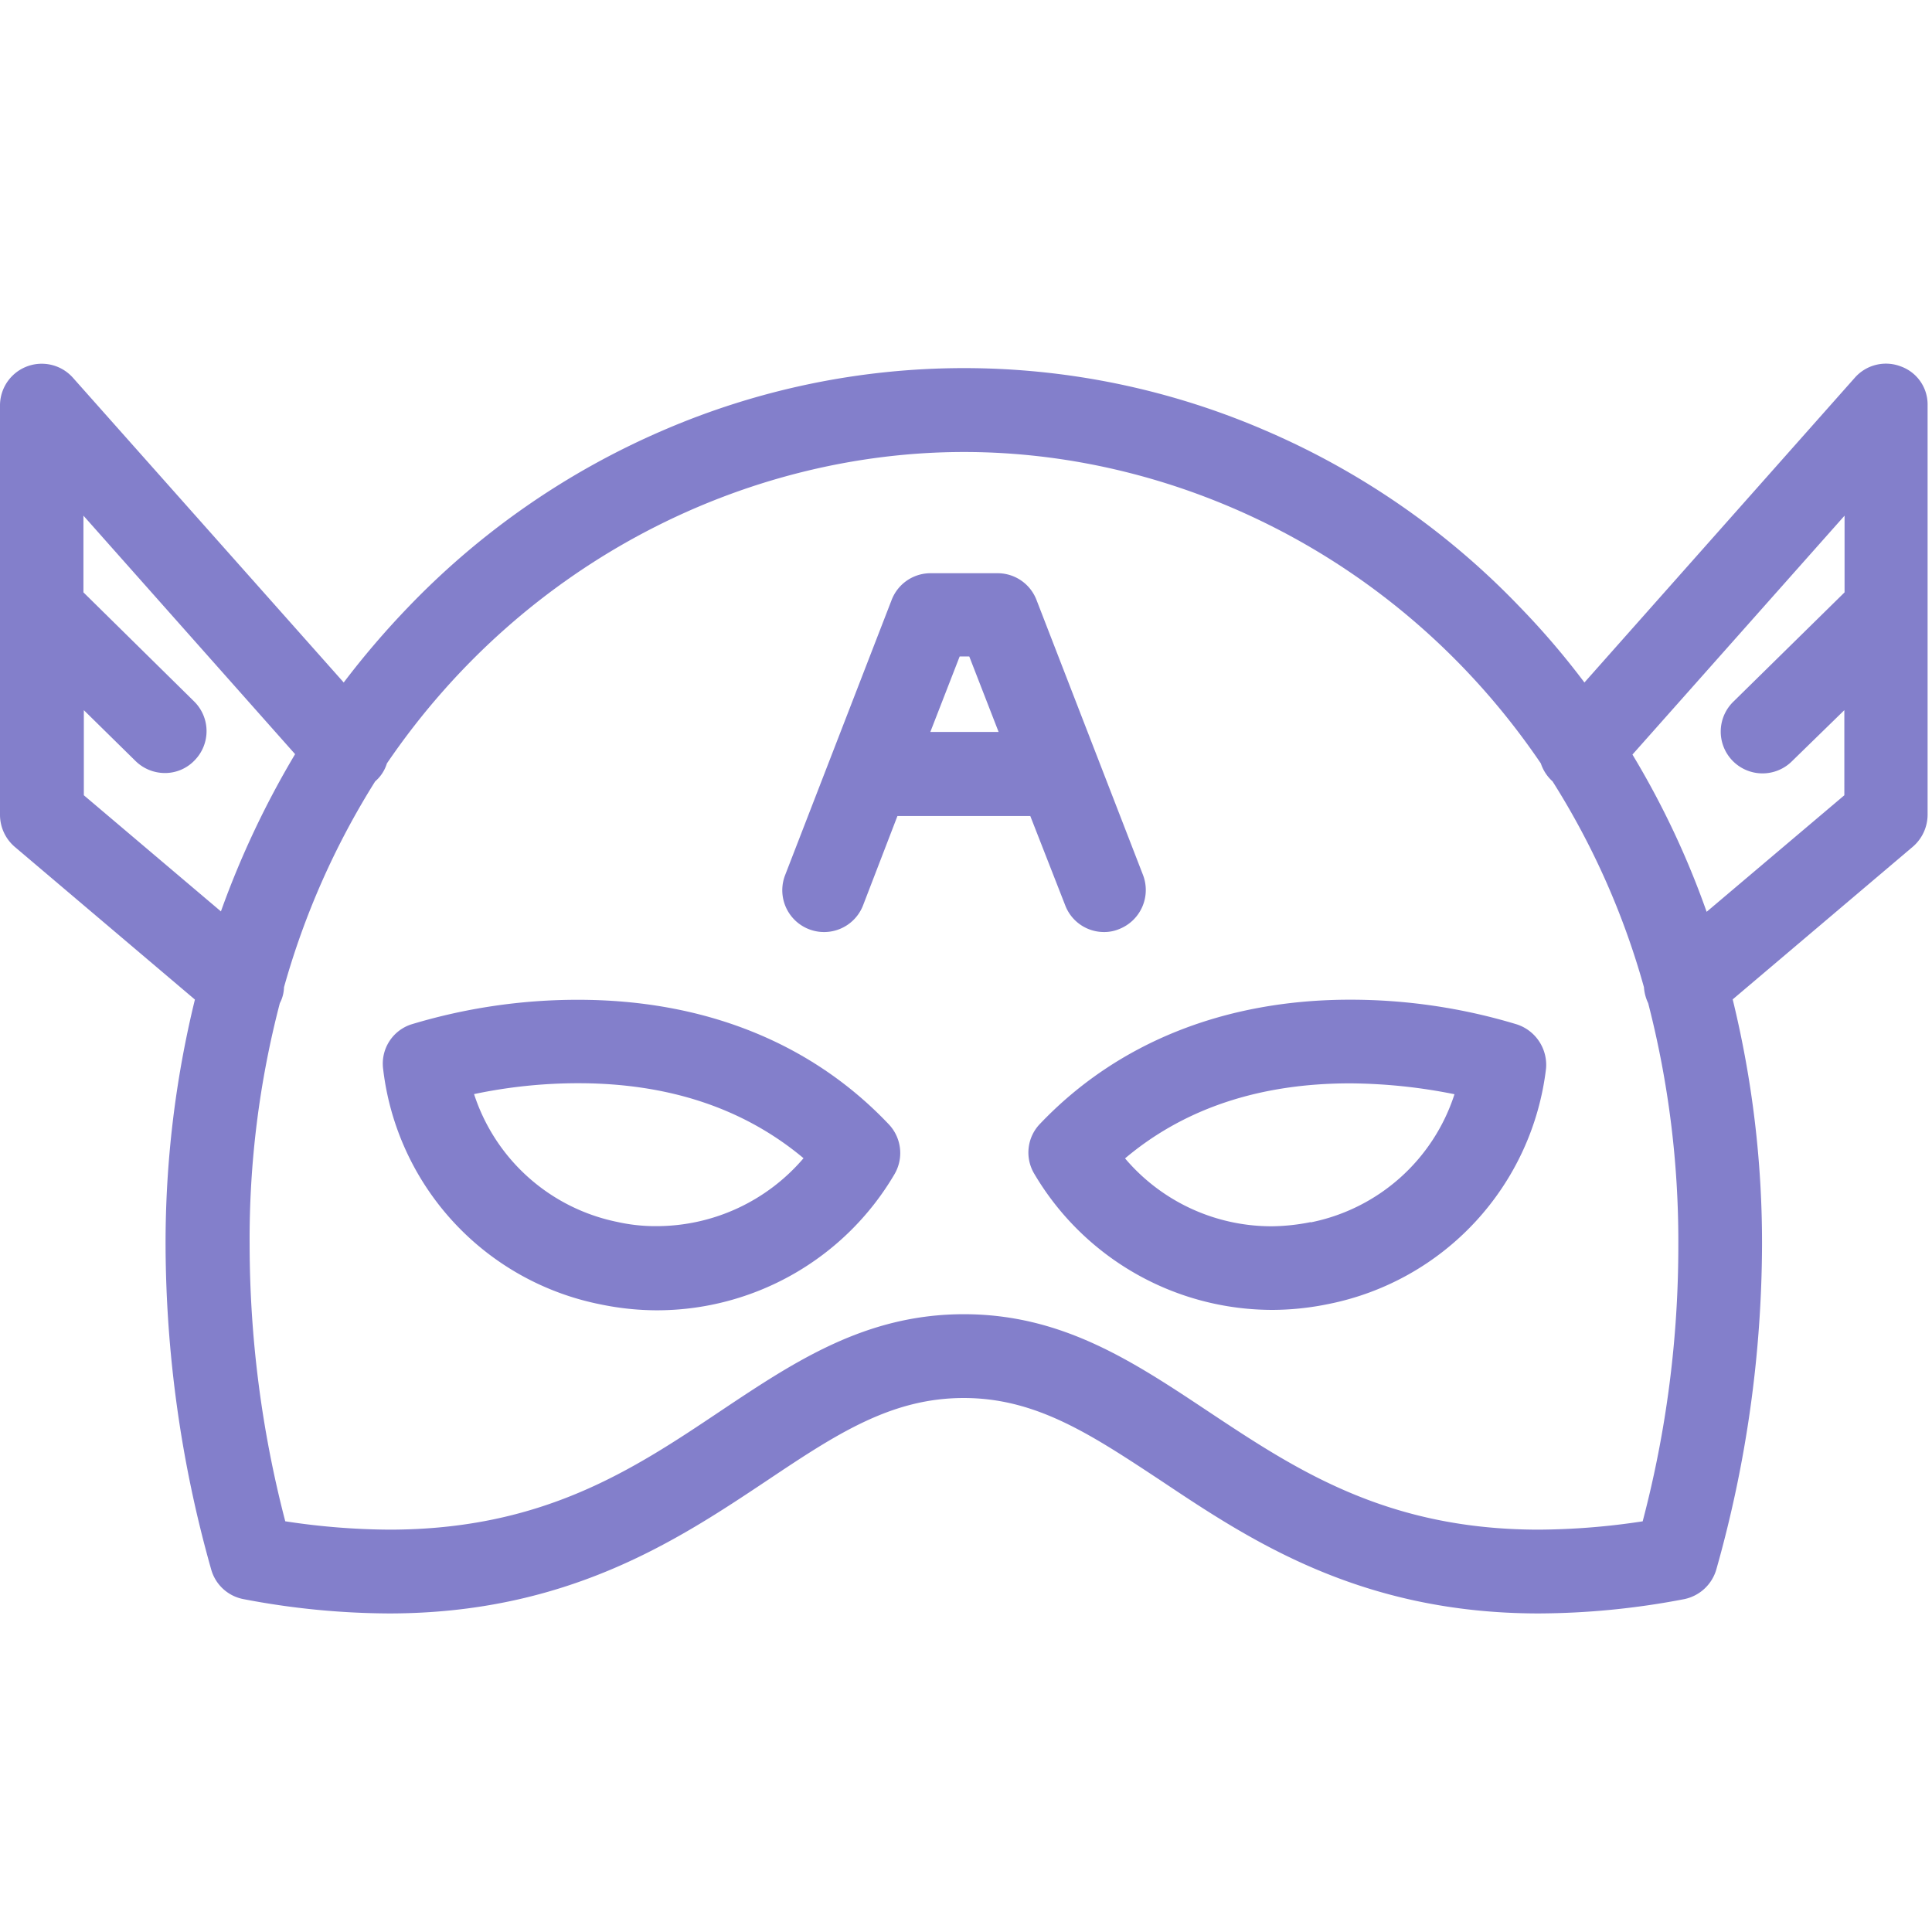
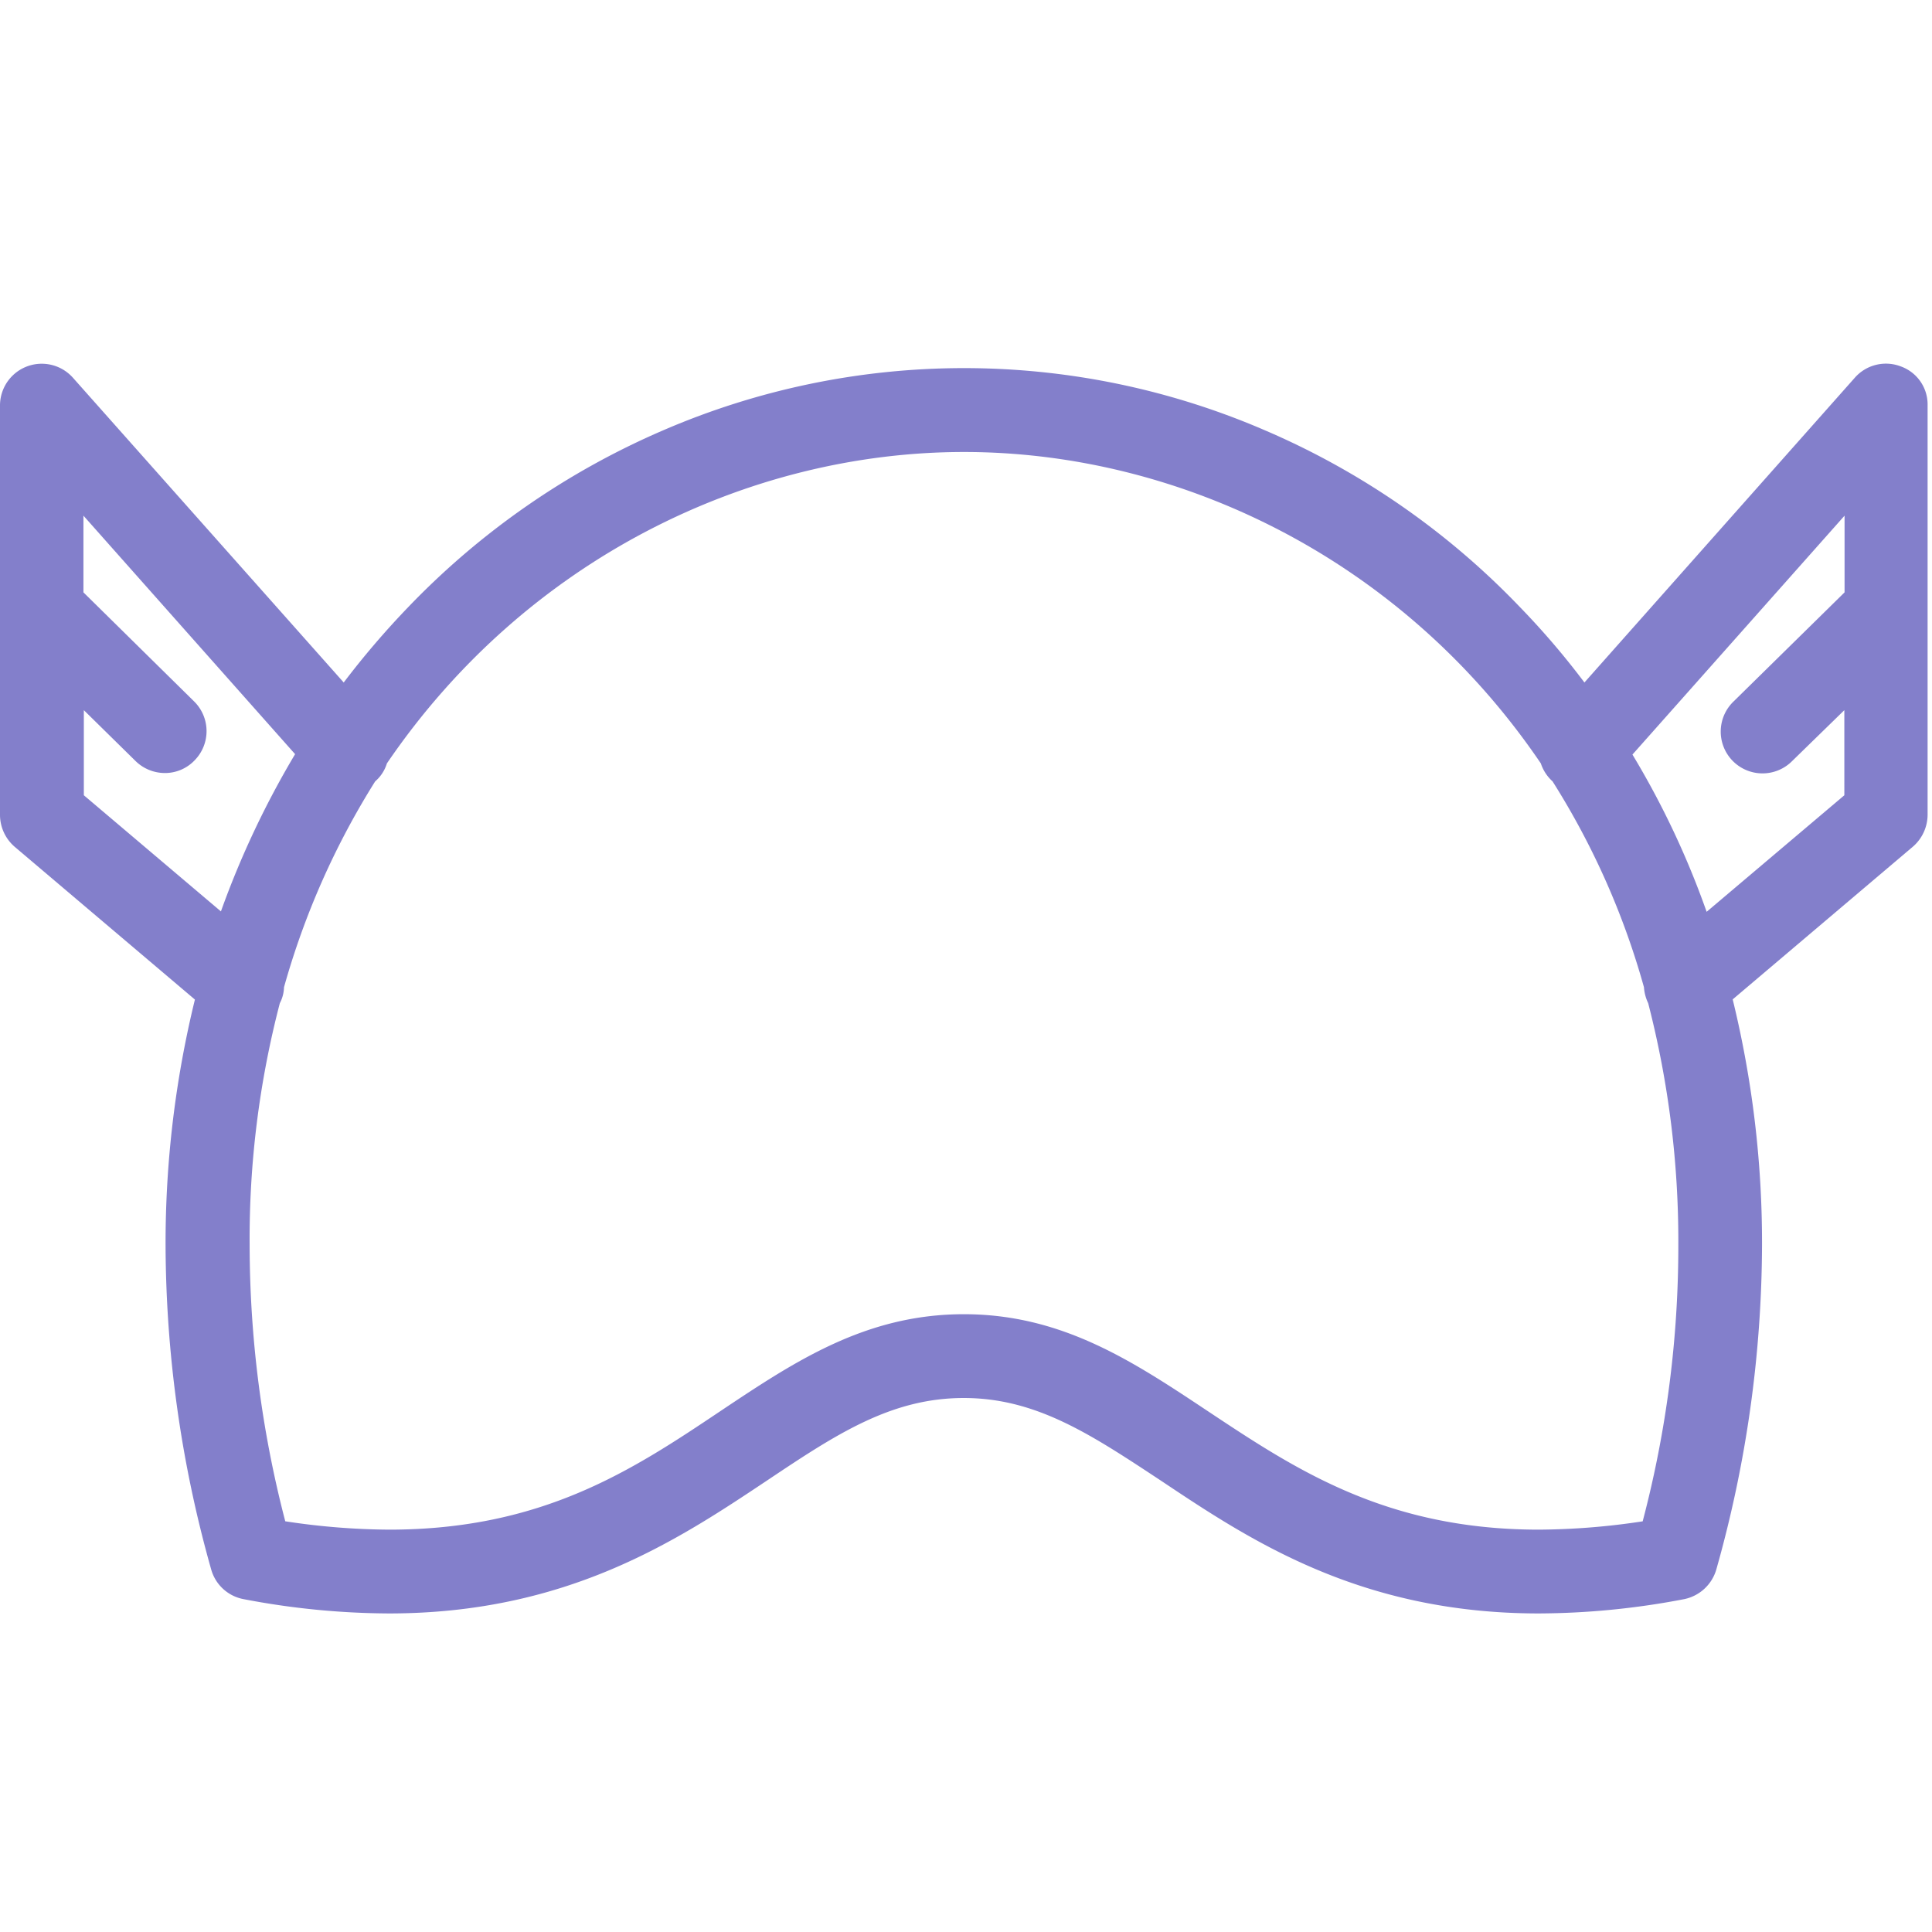
<svg xmlns="http://www.w3.org/2000/svg" id="Capa_1" data-name="Capa 1" viewBox="0 0 430 430">
  <defs>
    <style>.cls-1{fill:#837fcb;}</style>
  </defs>
  <title>hero-5-purple</title>
-   <path class="cls-1" d="M337.62,228a127.74,127.74,0,0,0-37.13-5.5c-27.89,0-51.77,9.52-69,27.61a9.19,9.19,0,0,0-1.31,11.11,61.55,61.55,0,0,0,53,30.32,62.41,62.41,0,0,0,12.5-1.31,60.71,60.71,0,0,0,48.42-52.43A9.48,9.48,0,0,0,337.62,228Zm-45.9,44a45.62,45.62,0,0,1-8.67.93,42.72,42.72,0,0,1-32.65-15.11c13.15-11.1,29.94-16.7,50.09-16.7a120.68,120.68,0,0,1,23.23,2.42A42.34,42.34,0,0,1,291.72,272.06Z" />
-   <path class="cls-1" d="M128.65,222.52A127.83,127.83,0,0,0,91.52,228a9.18,9.18,0,0,0-6.25,9.89,60.59,60.59,0,0,0,48.42,52.43,62.22,62.22,0,0,0,12.41,1.31,61.34,61.34,0,0,0,53-30.32,9.29,9.29,0,0,0-1.31-11.1C180.52,232,156.64,222.52,128.65,222.52ZM146.1,272.9a38.79,38.79,0,0,1-8.68-.93,42.41,42.41,0,0,1-31.91-28.46,112.42,112.42,0,0,1,23.23-2.42c20.06,0,36.85,5.59,50.1,16.69A43.05,43.05,0,0,1,146.1,272.9Z" />
  <path class="cls-1" d="M423.08,81.56a9.22,9.22,0,0,0-10.26,2.51L352.64,151.9a175,175,0,0,0-14.36-16.79,172.75,172.75,0,0,0-56.82-39.37,168.9,168.9,0,0,0-133.78,0,173.75,173.75,0,0,0-56.81,39.37A188.49,188.49,0,0,0,76.5,151.9L16.23,84.07A9.29,9.29,0,0,0,0,90.23v91.15a9.41,9.41,0,0,0,3.27,7.09l40.11,34a228,228,0,0,0-6.53,54.67A268,268,0,0,0,47,349.3a9.26,9.26,0,0,0,7.28,6.63,174.45,174.45,0,0,0,32.28,3.17c39.74,0,64.27-16.33,84-29.48,15.48-10.36,27.71-18.47,43.94-18.47s28.45,8.21,44,18.47c19.69,13.15,44.22,29.48,84,29.48h0a173.88,173.88,0,0,0,32.28-3.17A9.41,9.41,0,0,0,382,349.3a268,268,0,0,0,10.17-72.2,228,228,0,0,0-6.53-54.67l40.12-34a9.44,9.44,0,0,0,3.26-7.09V90.23A9,9,0,0,0,423.08,81.56ZM18.66,177V158.06l11.47,11.28a9.33,9.33,0,0,0,6.53,2.71,9.09,9.09,0,0,0,6.63-2.8,9.28,9.28,0,0,0-.1-13.15L18.57,131.84V114.77l47.11,53.08a199.77,199.77,0,0,0-16.51,35Zm347,161.59a157.68,157.68,0,0,1-23.13,1.86h0c-34.06,0-54.21-13.43-73.61-26.31-16.7-11.1-32.47-21.64-54.39-21.64s-37.69,10.54-54.3,21.64c-19.4,13-39.46,26.31-73.6,26.31a157.81,157.81,0,0,1-23.14-1.86,244.9,244.9,0,0,1-7.93-61.48,207.69,207.69,0,0,1,6.72-53.83,8.06,8.06,0,0,0,.93-3.55A174.6,174.6,0,0,1,83.5,173.91h0a8.57,8.57,0,0,0,2.61-4c31-45.52,80.6-69.31,128.46-69.31s97.49,23.79,128.37,69.31a9.32,9.32,0,0,0,2.61,4h0a172,172,0,0,1,20.34,45.81,9.7,9.7,0,0,0,.94,3.55,212.1,212.1,0,0,1,6.71,53.83A240.4,240.4,0,0,1,365.61,338.58Zm14.18-135.65a190.69,190.69,0,0,0-16.51-35l47.21-53.17v17.07L385.86,156.1a9.3,9.3,0,1,0,13.06,13.24l11.57-11.28V177Z" />
-   <path class="cls-1" d="M237.06,201.44a9.23,9.23,0,0,0,8.67,6,8.56,8.56,0,0,0,3.36-.66,9.34,9.34,0,0,0,5.32-12l-23.7-61.2a9.27,9.27,0,0,0-8.67-6H207.11a9.27,9.27,0,0,0-8.68,6l-23.69,61.2a9.3,9.3,0,0,0,17.35,6.72l7.65-19.88h29.57Zm-30-38.53,6.53-16.8h2.14l6.53,16.8Z" />
</svg>